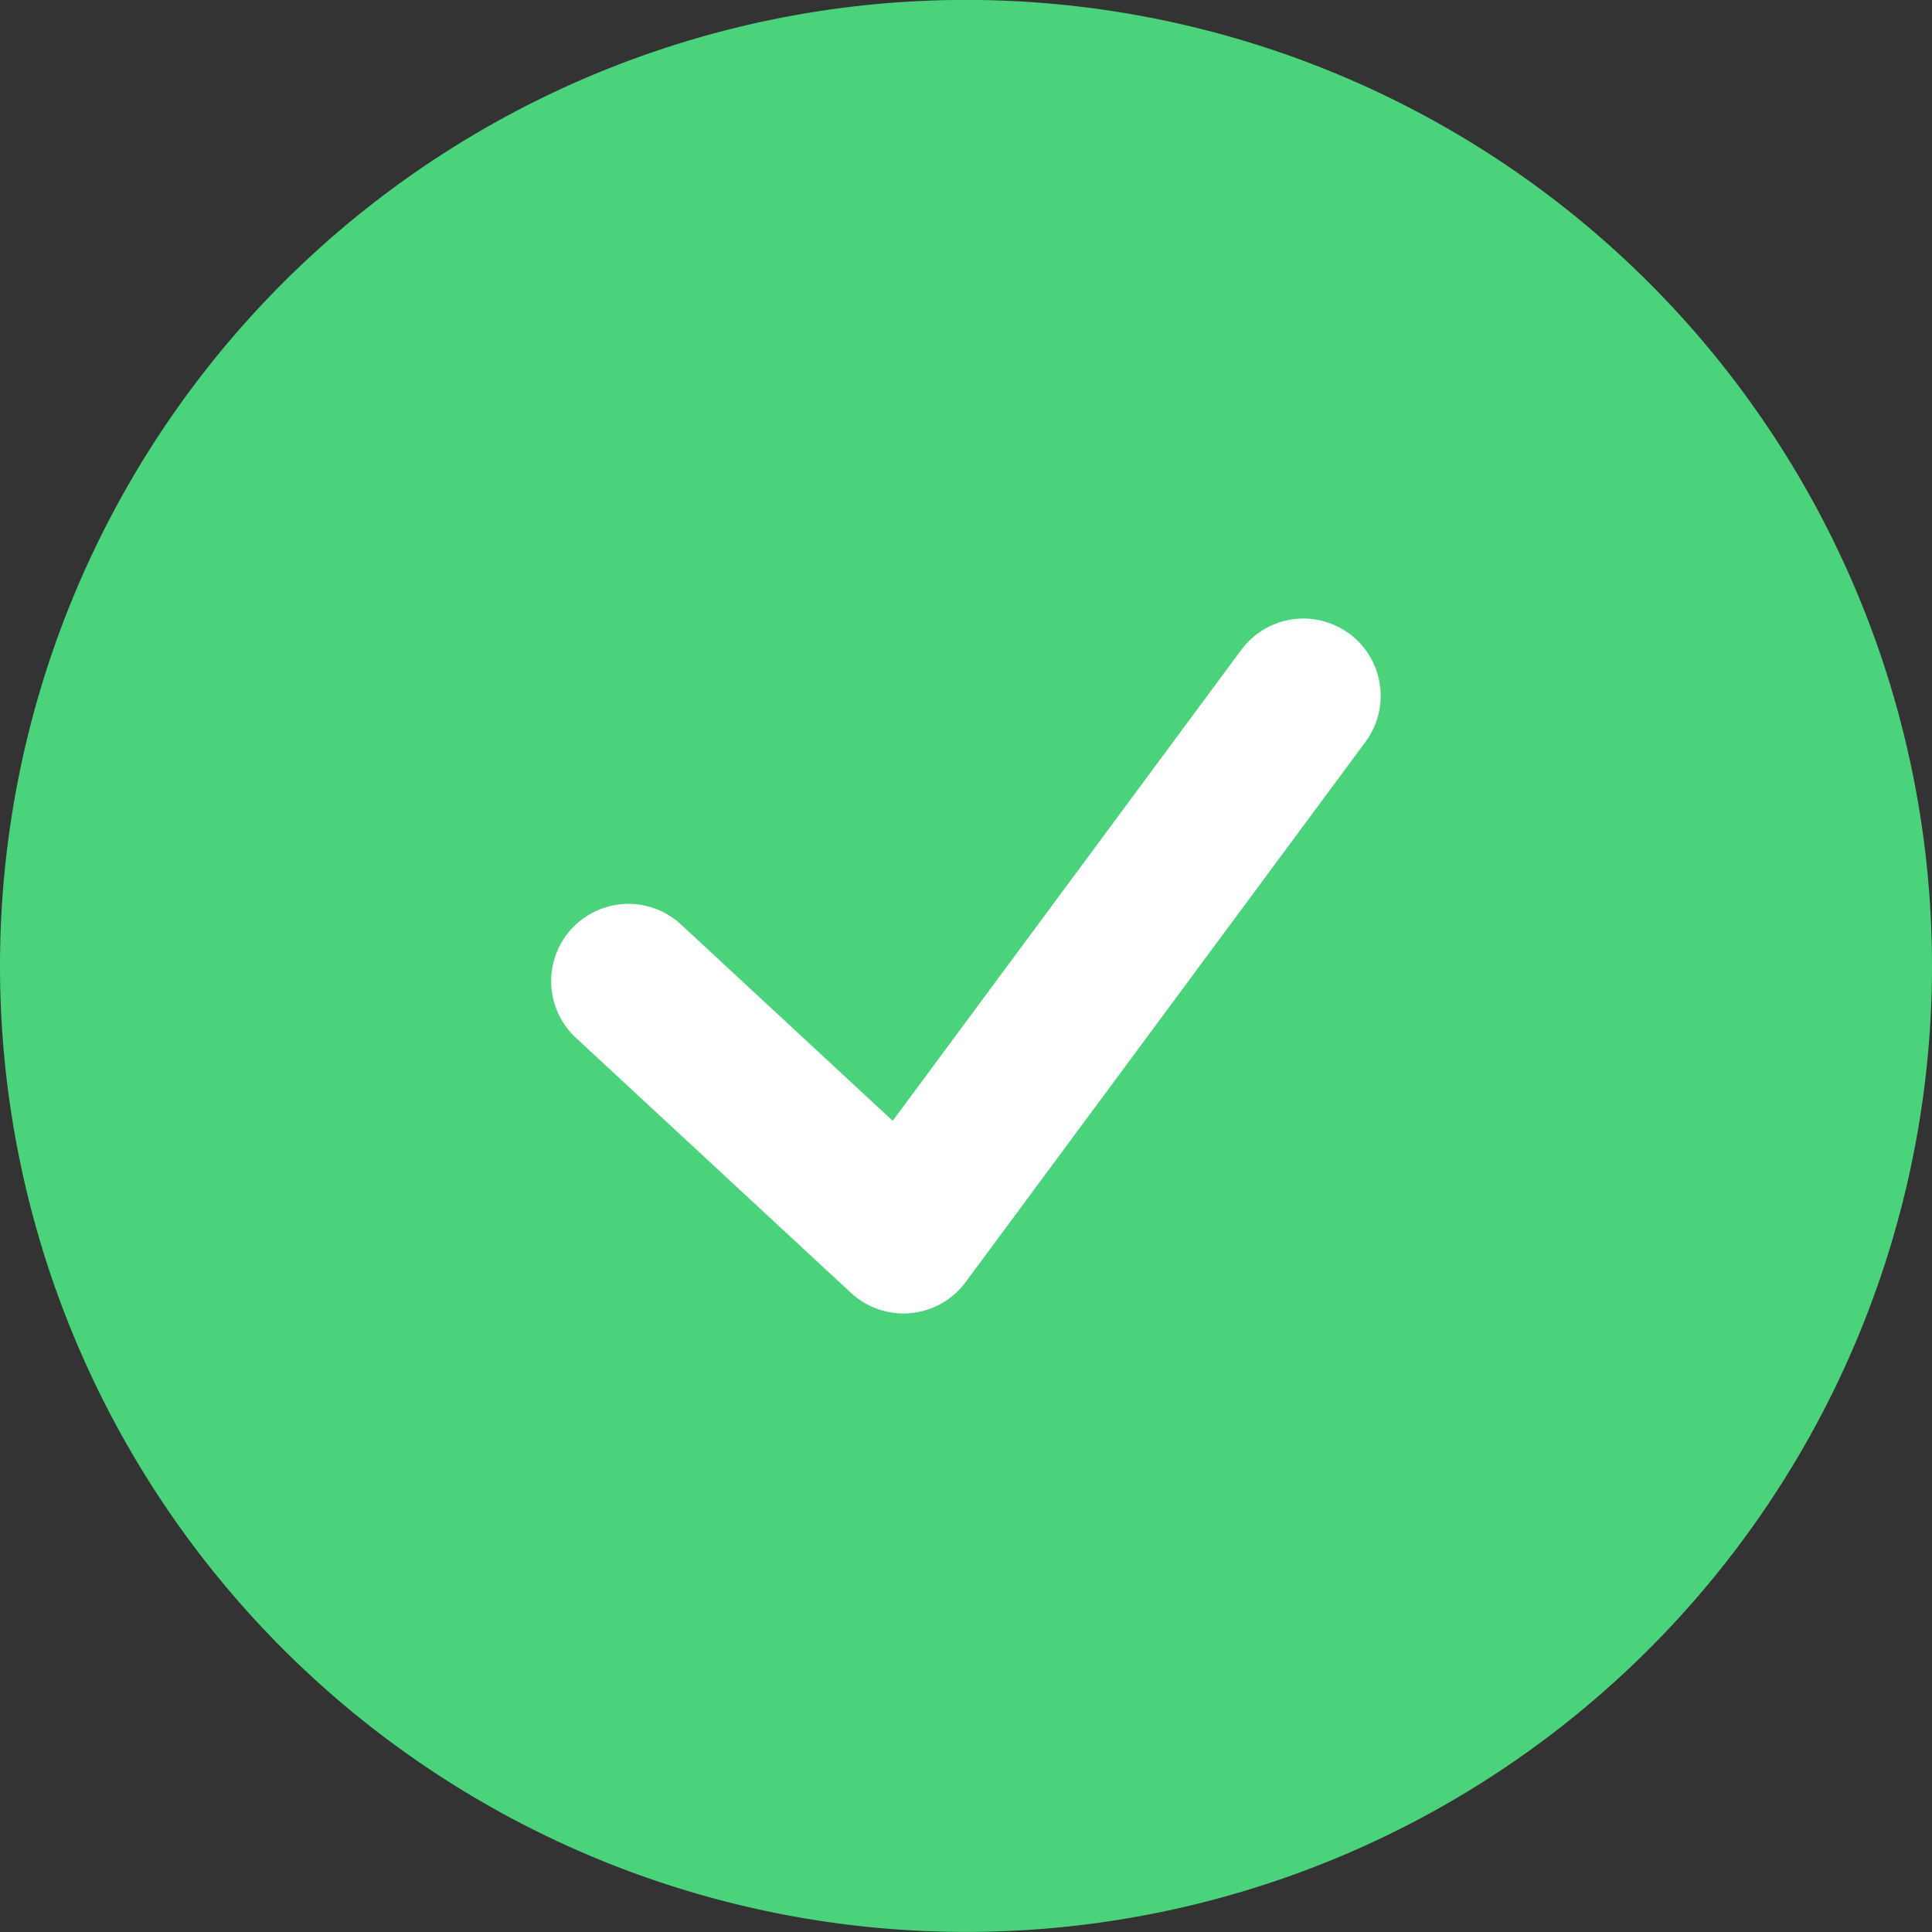
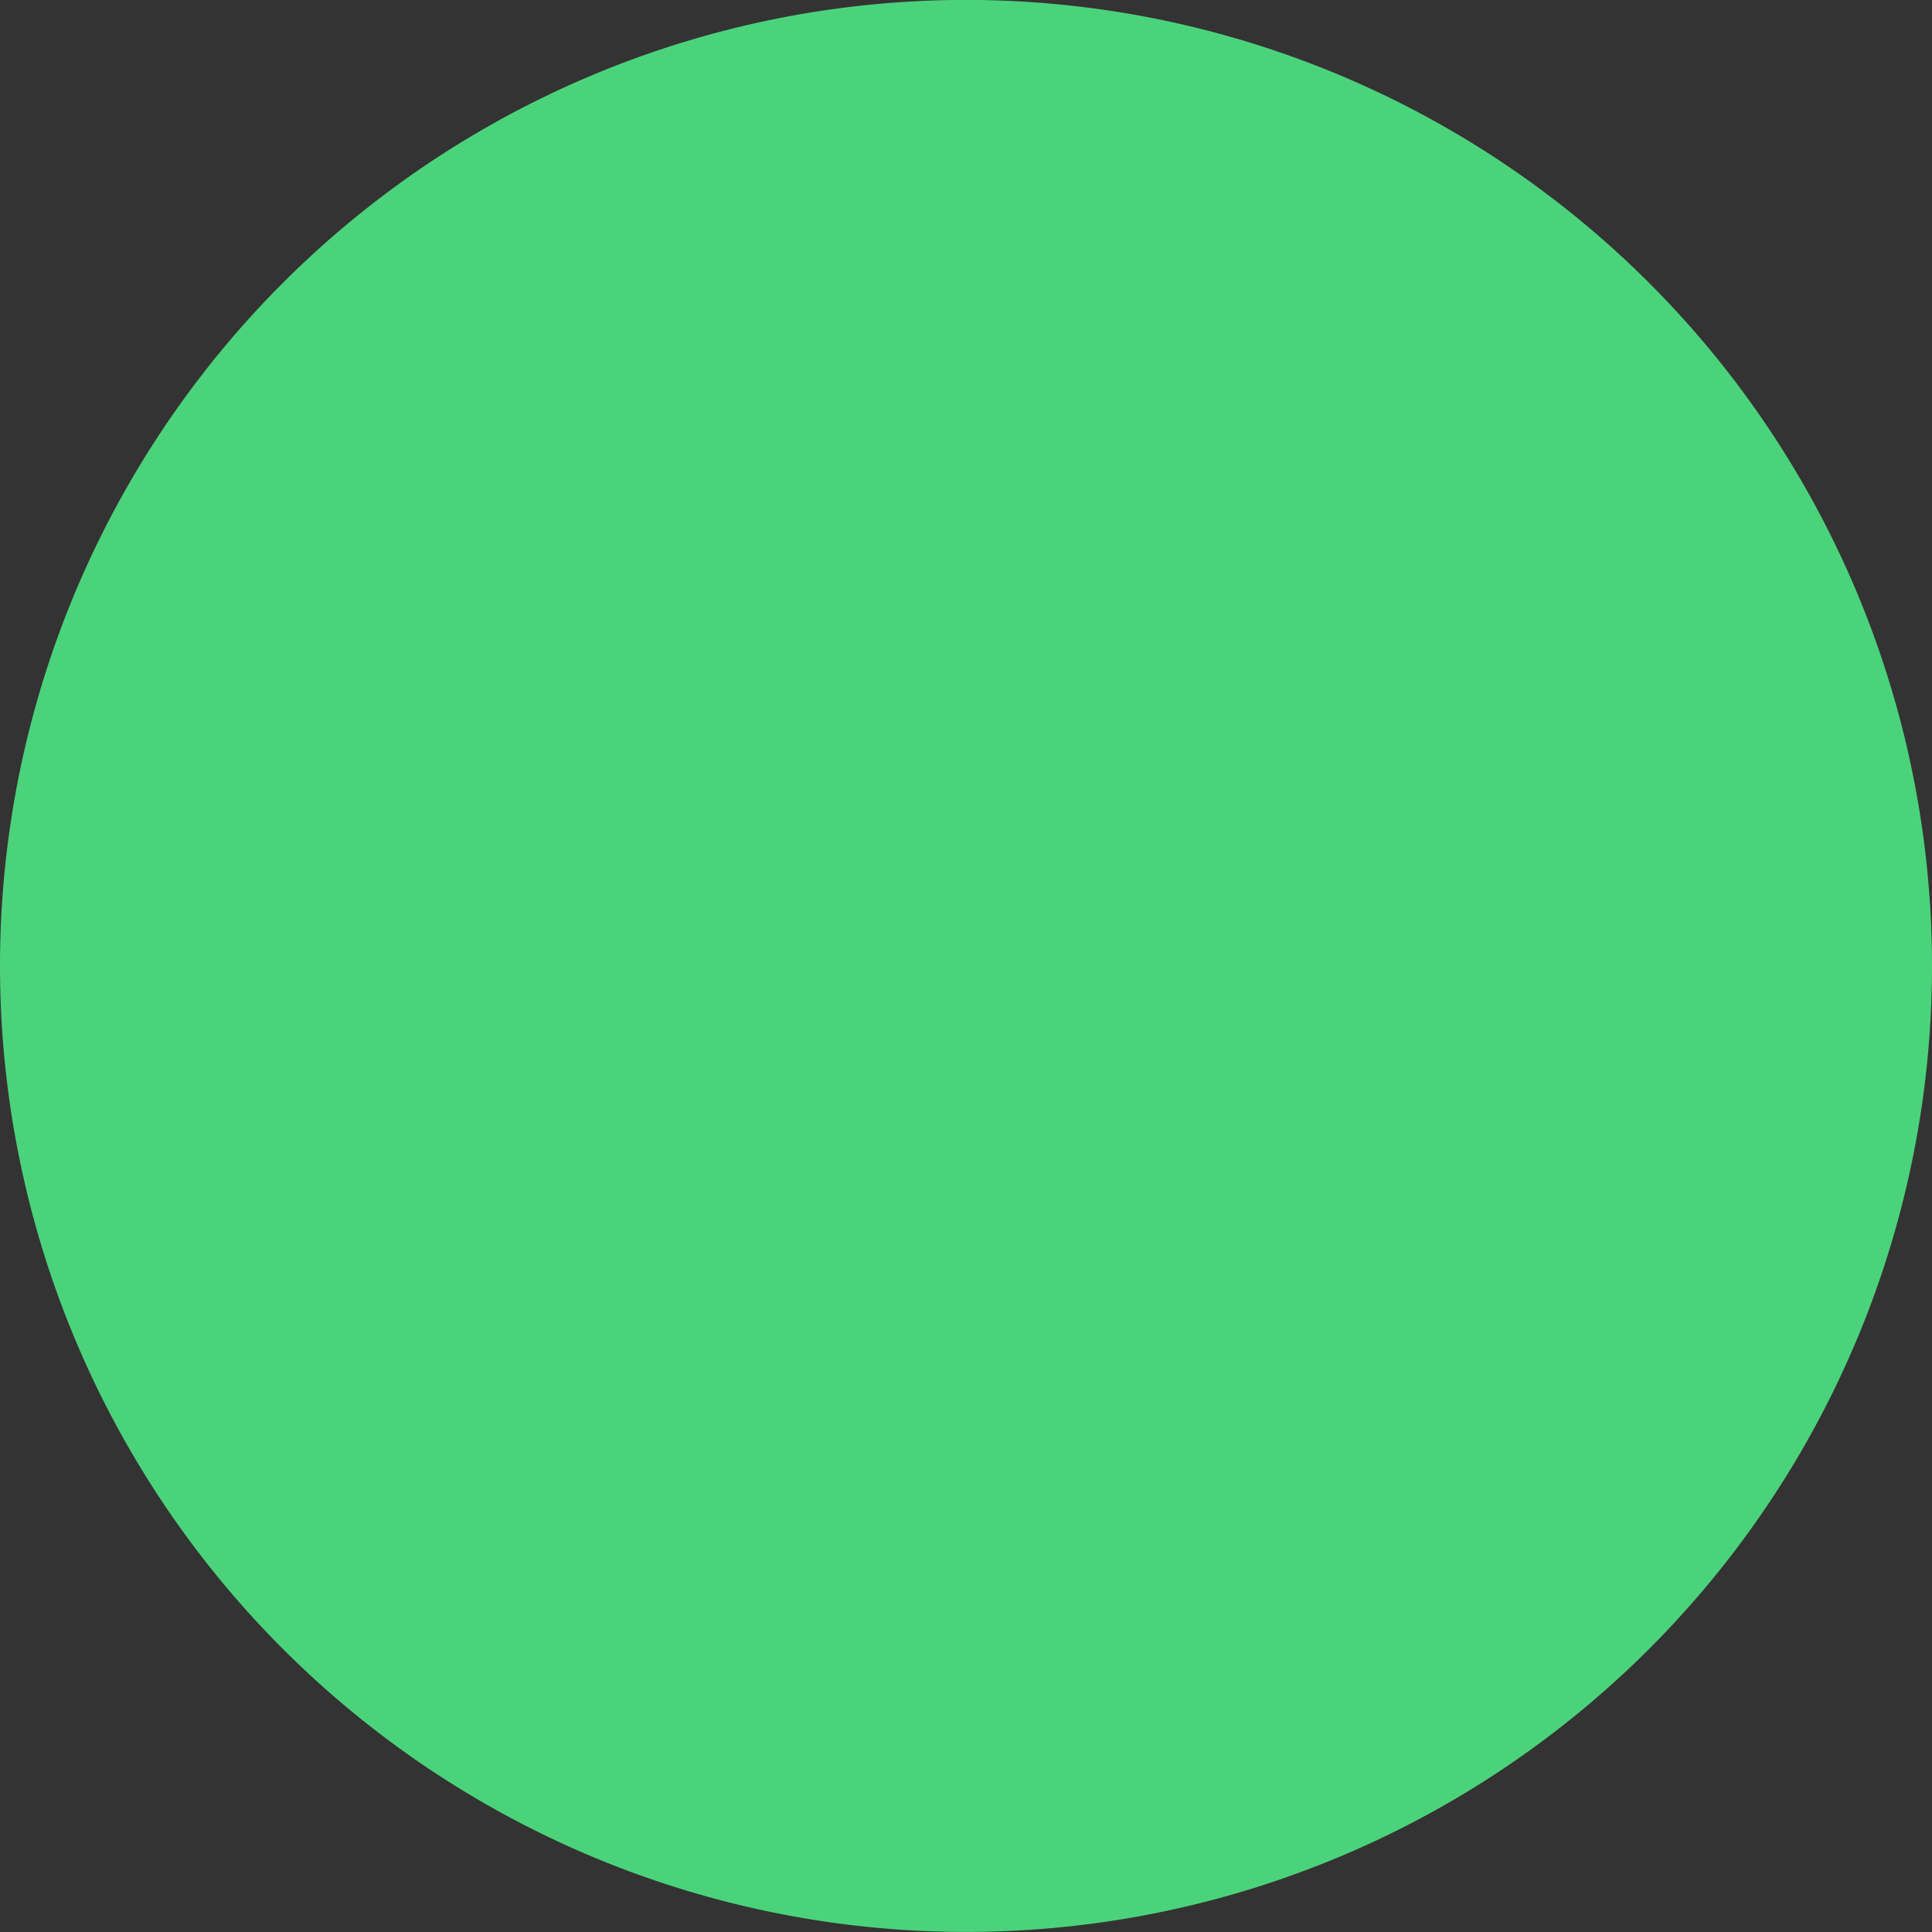
<svg xmlns="http://www.w3.org/2000/svg" id="Component_46_14" data-name="Component 46 – 14" width="25" height="25.002" viewBox="0 0 25 25.002">
  <rect x="0" y="0" width="25" height="25.002" fill="#333333" stroke="none" />
  <path id="Path_23824" data-name="Path 23824" d="M-345.943,161.3a12.5,12.5,0,0,0-12.5,12.5,12.5,12.5,0,0,0,12.5,12.5,12.5,12.5,0,0,0,12.5-12.5A12.5,12.5,0,0,0-345.943,161.3Z" transform="translate(358.443 -161.301)" fill="#4bd37b" />
  <g id="Group_26734" data-name="Group 26734" transform="translate(8.132 9.006)">
-     <path id="Path_23825" data-name="Path 23825" d="M-355.074,168.92l3.559,3.3,5.175-6.992" transform="translate(355.074 -165.23)" fill="none" stroke="#fff" stroke-linecap="round" stroke-linejoin="round" stroke-width="2" />
-   </g>
+     </g>
</svg>